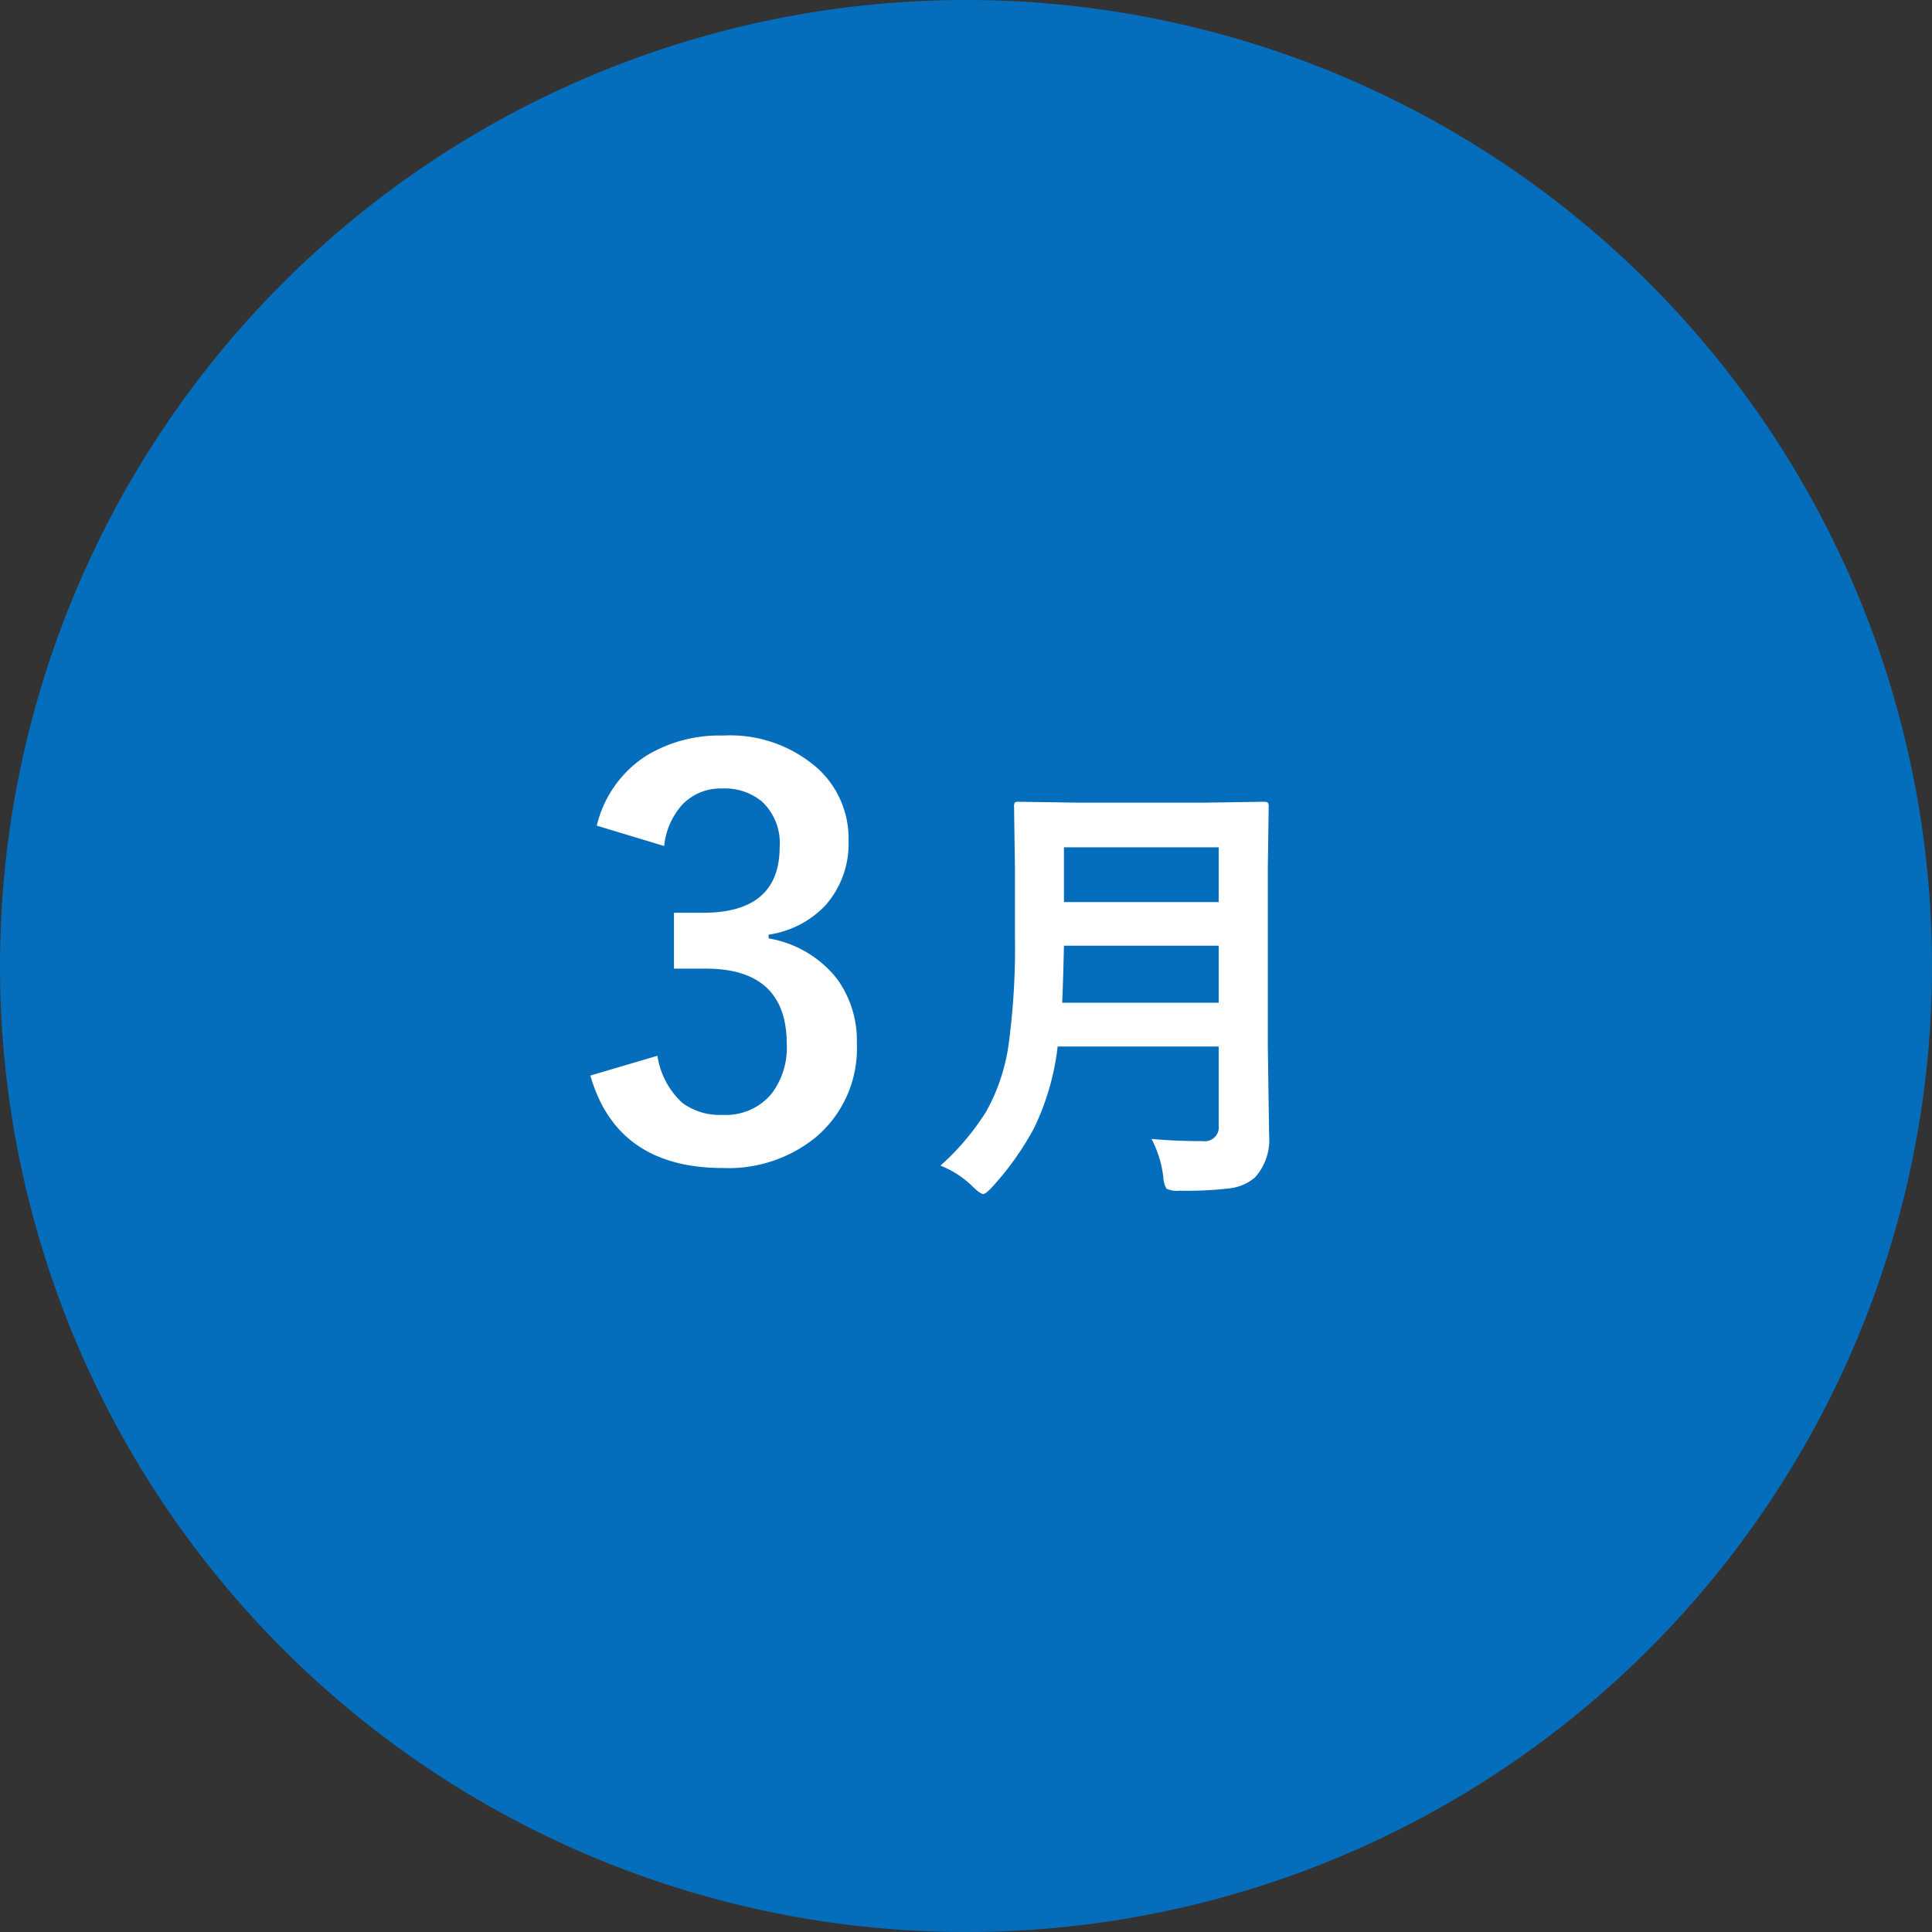
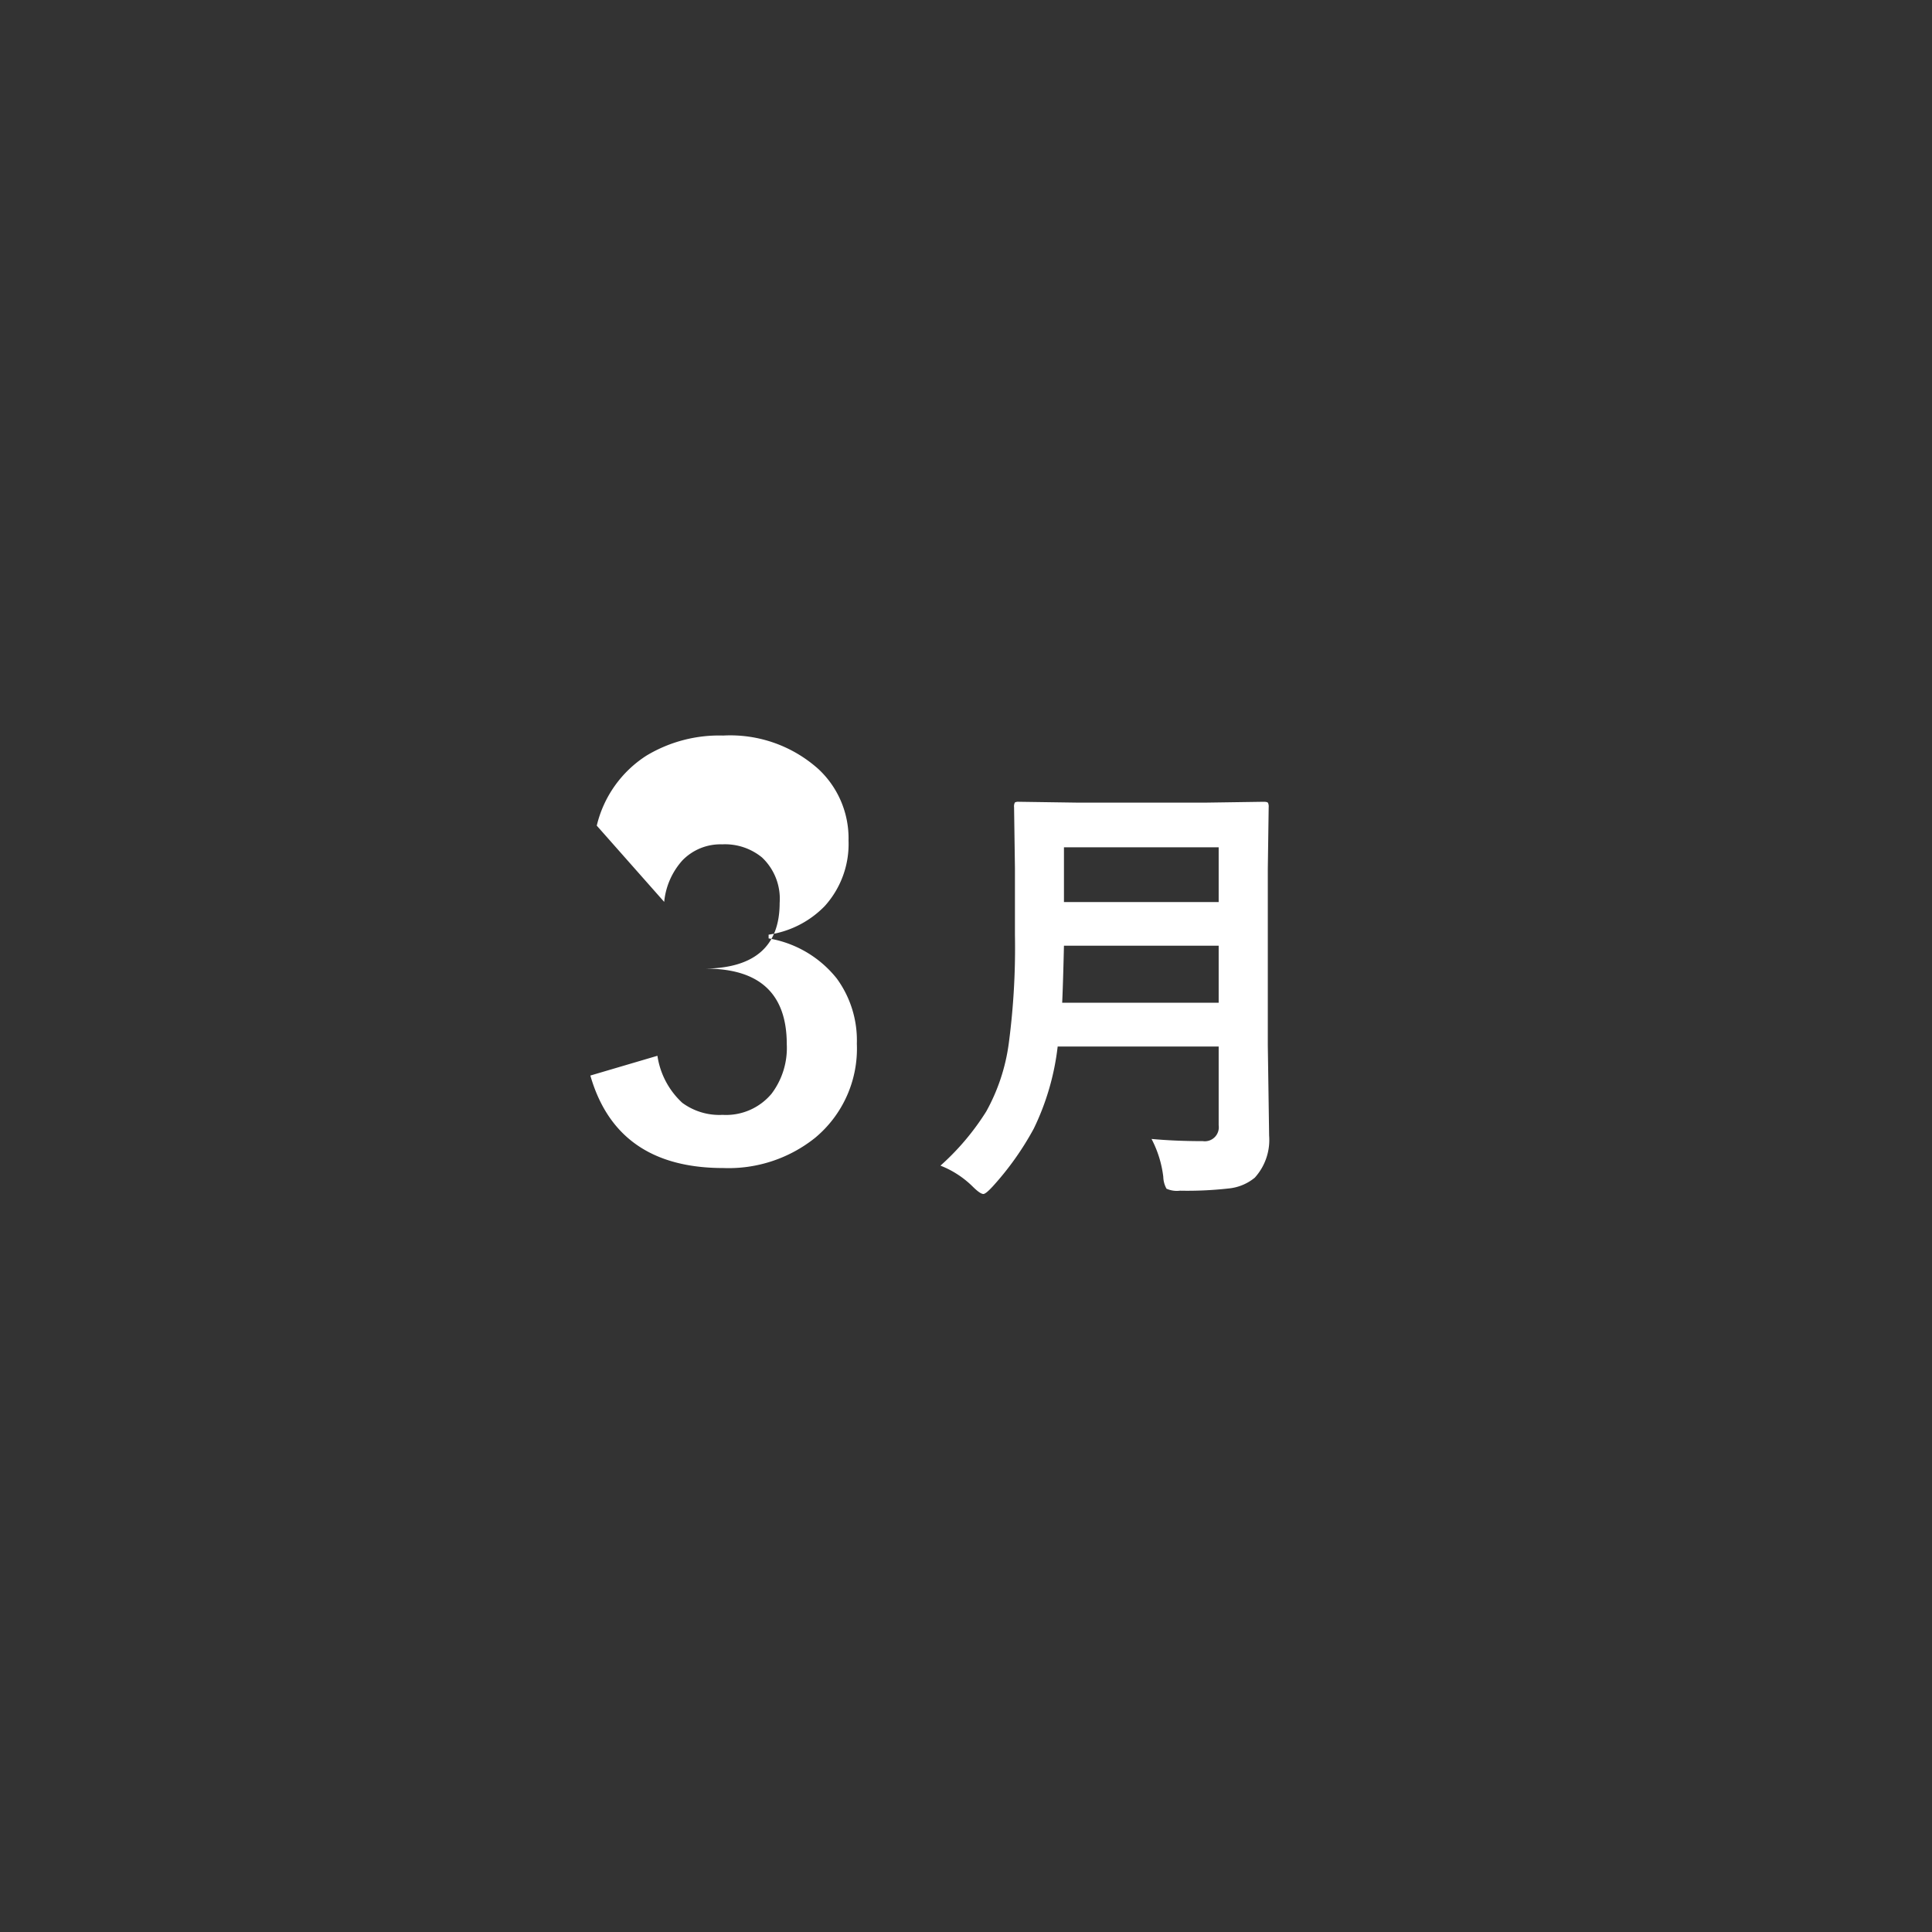
<svg xmlns="http://www.w3.org/2000/svg" width="60" height="60" viewBox="0 0 60 60">
  <rect x="0" y="0" width="60" height="60" fill="#333333" stroke="none" />
  <g id="グループ_48426" data-name="グループ 48426" transform="translate(-640 -10516)">
-     <path id="パス_82400" data-name="パス 82400" d="M30,0A30,30,0,1,1,0,30,30,30,0,0,1,30,0Z" transform="translate(640 10516)" fill="#046ebc" />
-     <path id="パス_82402" data-name="パス 82402" d="M-11.467-10.359a3.561,3.561,0,0,1,1.544-2.175,4.378,4.378,0,0,1,2.382-.623,4.1,4.1,0,0,1,2.963,1.046,2.939,2.939,0,0,1,.93,2.216,2.874,2.874,0,0,1-.739,2.034,3.034,3.034,0,0,1-1.743.888v.116A3.427,3.427,0,0,1-4.013-5.611a3.257,3.257,0,0,1,.623,2.025A3.6,3.6,0,0,1-4.686-.664,4.3,4.3,0,0,1-7.541.274q-3.3,0-4.125-2.872l2.083-.614a2.48,2.48,0,0,0,.772,1.461,1.944,1.944,0,0,0,1.253.374,1.842,1.842,0,0,0,1.519-.656,2.357,2.357,0,0,0,.473-1.536q0-2.349-2.515-2.349h-.988V-7.653h.9q2.382,0,2.382-2.042a1.763,1.763,0,0,0-.548-1.411,1.811,1.811,0,0,0-1.237-.407,1.645,1.645,0,0,0-1.237.5,2.252,2.252,0,0,0-.564,1.287ZM5.762-.629q.738.068,1.593.068a.435.435,0,0,0,.492-.492V-3.5h-5A7.891,7.891,0,0,1,2.105-.95,9.143,9.143,0,0,1,.834.841Q.615,1.08.54,1.08q-.1,0-.328-.226A2.958,2.958,0,0,0-.793.2,7.822,7.822,0,0,0,.629-1.483a5.98,5.98,0,0,0,.7-2.119,22.608,22.608,0,0,0,.191-3.363V-9.03l-.027-1.9a.249.249,0,0,1,.027-.15A.235.235,0,0,1,1.64-11.1l1.866.027H7.4L9.242-11.1q.116,0,.137.034a.276.276,0,0,1,.021.137l-.027,1.9v5.5l.041,2.8A1.742,1.742,0,0,1,8.968.574a1.5,1.5,0,0,1-.813.335A11.473,11.473,0,0,1,6.644.978.777.777,0,0,1,6.227.916a.792.792,0,0,1-.1-.369A3.4,3.4,0,0,0,5.762-.629ZM2.987-4.86h4.86V-6.631H3.042Q3.014-5.435,2.987-4.86Zm4.86-4.826H3.042v1.7H7.847Z" transform="translate(670 10552)" fill="#fff" />
+     <path id="パス_82402" data-name="パス 82402" d="M-11.467-10.359a3.561,3.561,0,0,1,1.544-2.175,4.378,4.378,0,0,1,2.382-.623,4.1,4.1,0,0,1,2.963,1.046,2.939,2.939,0,0,1,.93,2.216,2.874,2.874,0,0,1-.739,2.034,3.034,3.034,0,0,1-1.743.888v.116A3.427,3.427,0,0,1-4.013-5.611a3.257,3.257,0,0,1,.623,2.025A3.6,3.6,0,0,1-4.686-.664,4.3,4.3,0,0,1-7.541.274q-3.3,0-4.125-2.872l2.083-.614a2.48,2.48,0,0,0,.772,1.461,1.944,1.944,0,0,0,1.253.374,1.842,1.842,0,0,0,1.519-.656,2.357,2.357,0,0,0,.473-1.536q0-2.349-2.515-2.349h-.988h.9q2.382,0,2.382-2.042a1.763,1.763,0,0,0-.548-1.411,1.811,1.811,0,0,0-1.237-.407,1.645,1.645,0,0,0-1.237.5,2.252,2.252,0,0,0-.564,1.287ZM5.762-.629q.738.068,1.593.068a.435.435,0,0,0,.492-.492V-3.5h-5A7.891,7.891,0,0,1,2.105-.95,9.143,9.143,0,0,1,.834.841Q.615,1.08.54,1.08q-.1,0-.328-.226A2.958,2.958,0,0,0-.793.2,7.822,7.822,0,0,0,.629-1.483a5.98,5.98,0,0,0,.7-2.119,22.608,22.608,0,0,0,.191-3.363V-9.03l-.027-1.9a.249.249,0,0,1,.027-.15A.235.235,0,0,1,1.64-11.1l1.866.027H7.4L9.242-11.1q.116,0,.137.034a.276.276,0,0,1,.021.137l-.027,1.9v5.5l.041,2.8A1.742,1.742,0,0,1,8.968.574a1.5,1.5,0,0,1-.813.335A11.473,11.473,0,0,1,6.644.978.777.777,0,0,1,6.227.916a.792.792,0,0,1-.1-.369A3.4,3.4,0,0,0,5.762-.629ZM2.987-4.86h4.86V-6.631H3.042Q3.014-5.435,2.987-4.86Zm4.86-4.826H3.042v1.7H7.847Z" transform="translate(670 10552)" fill="#fff" />
  </g>
</svg>